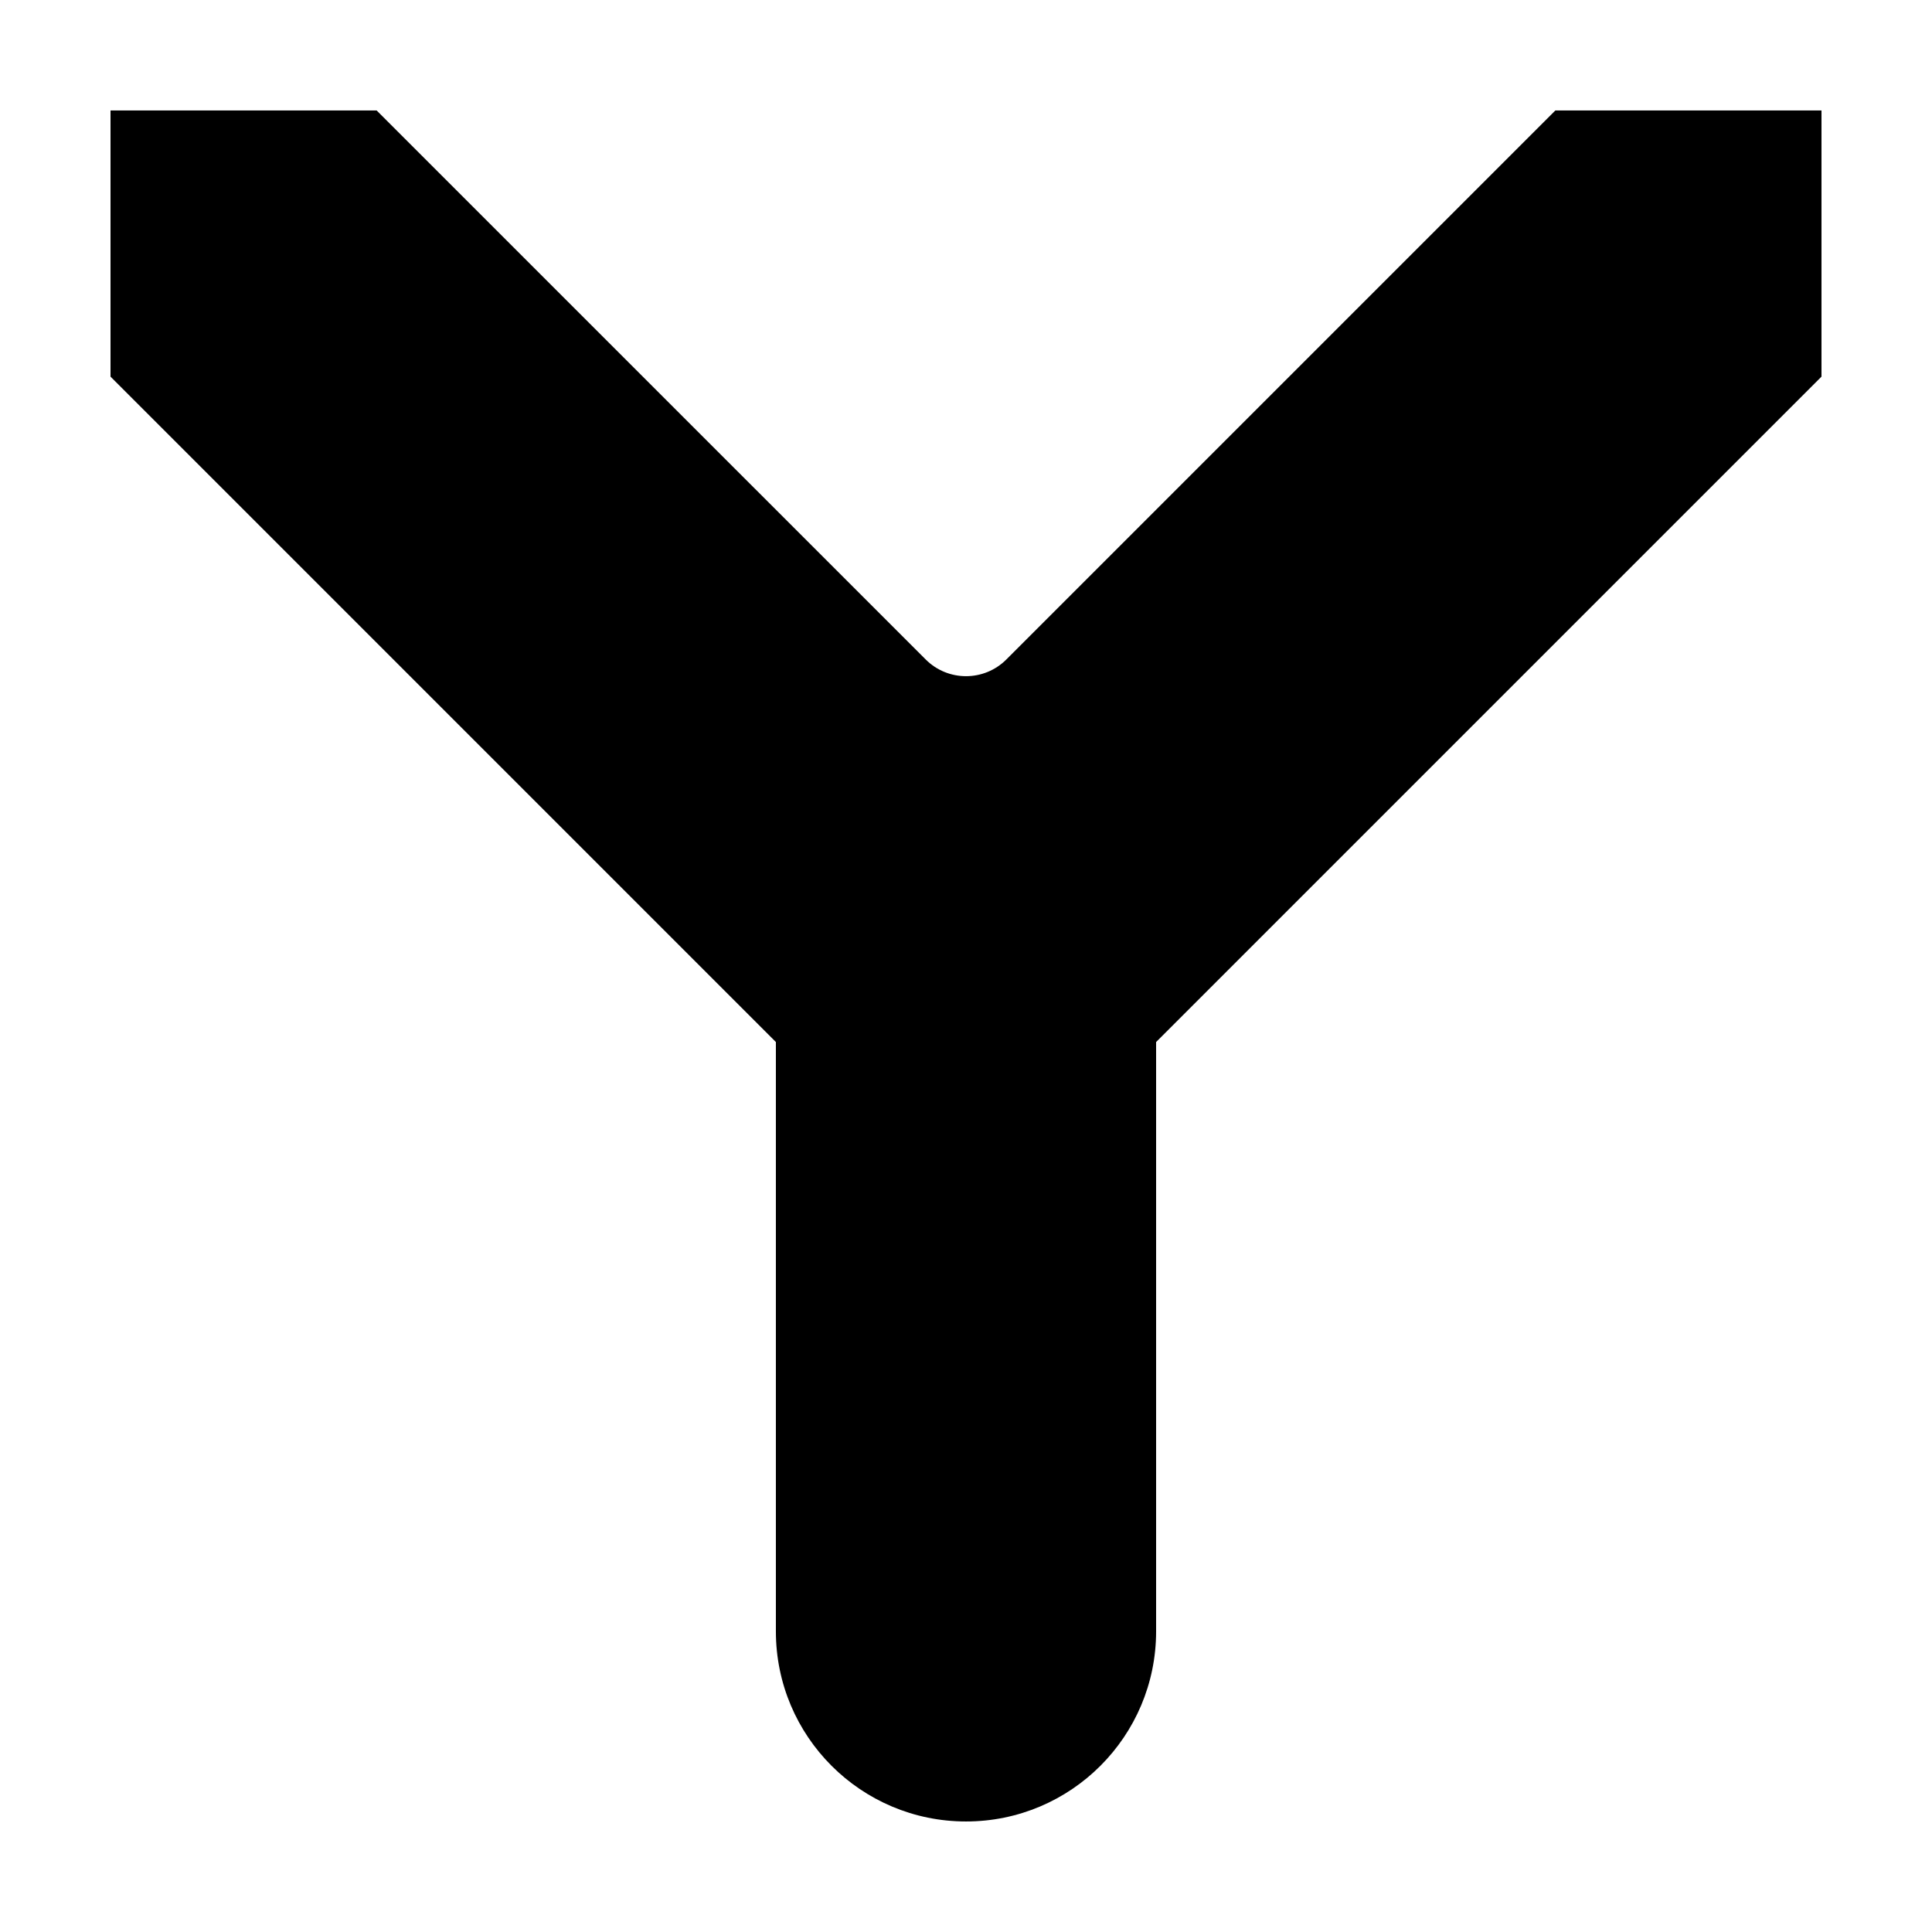
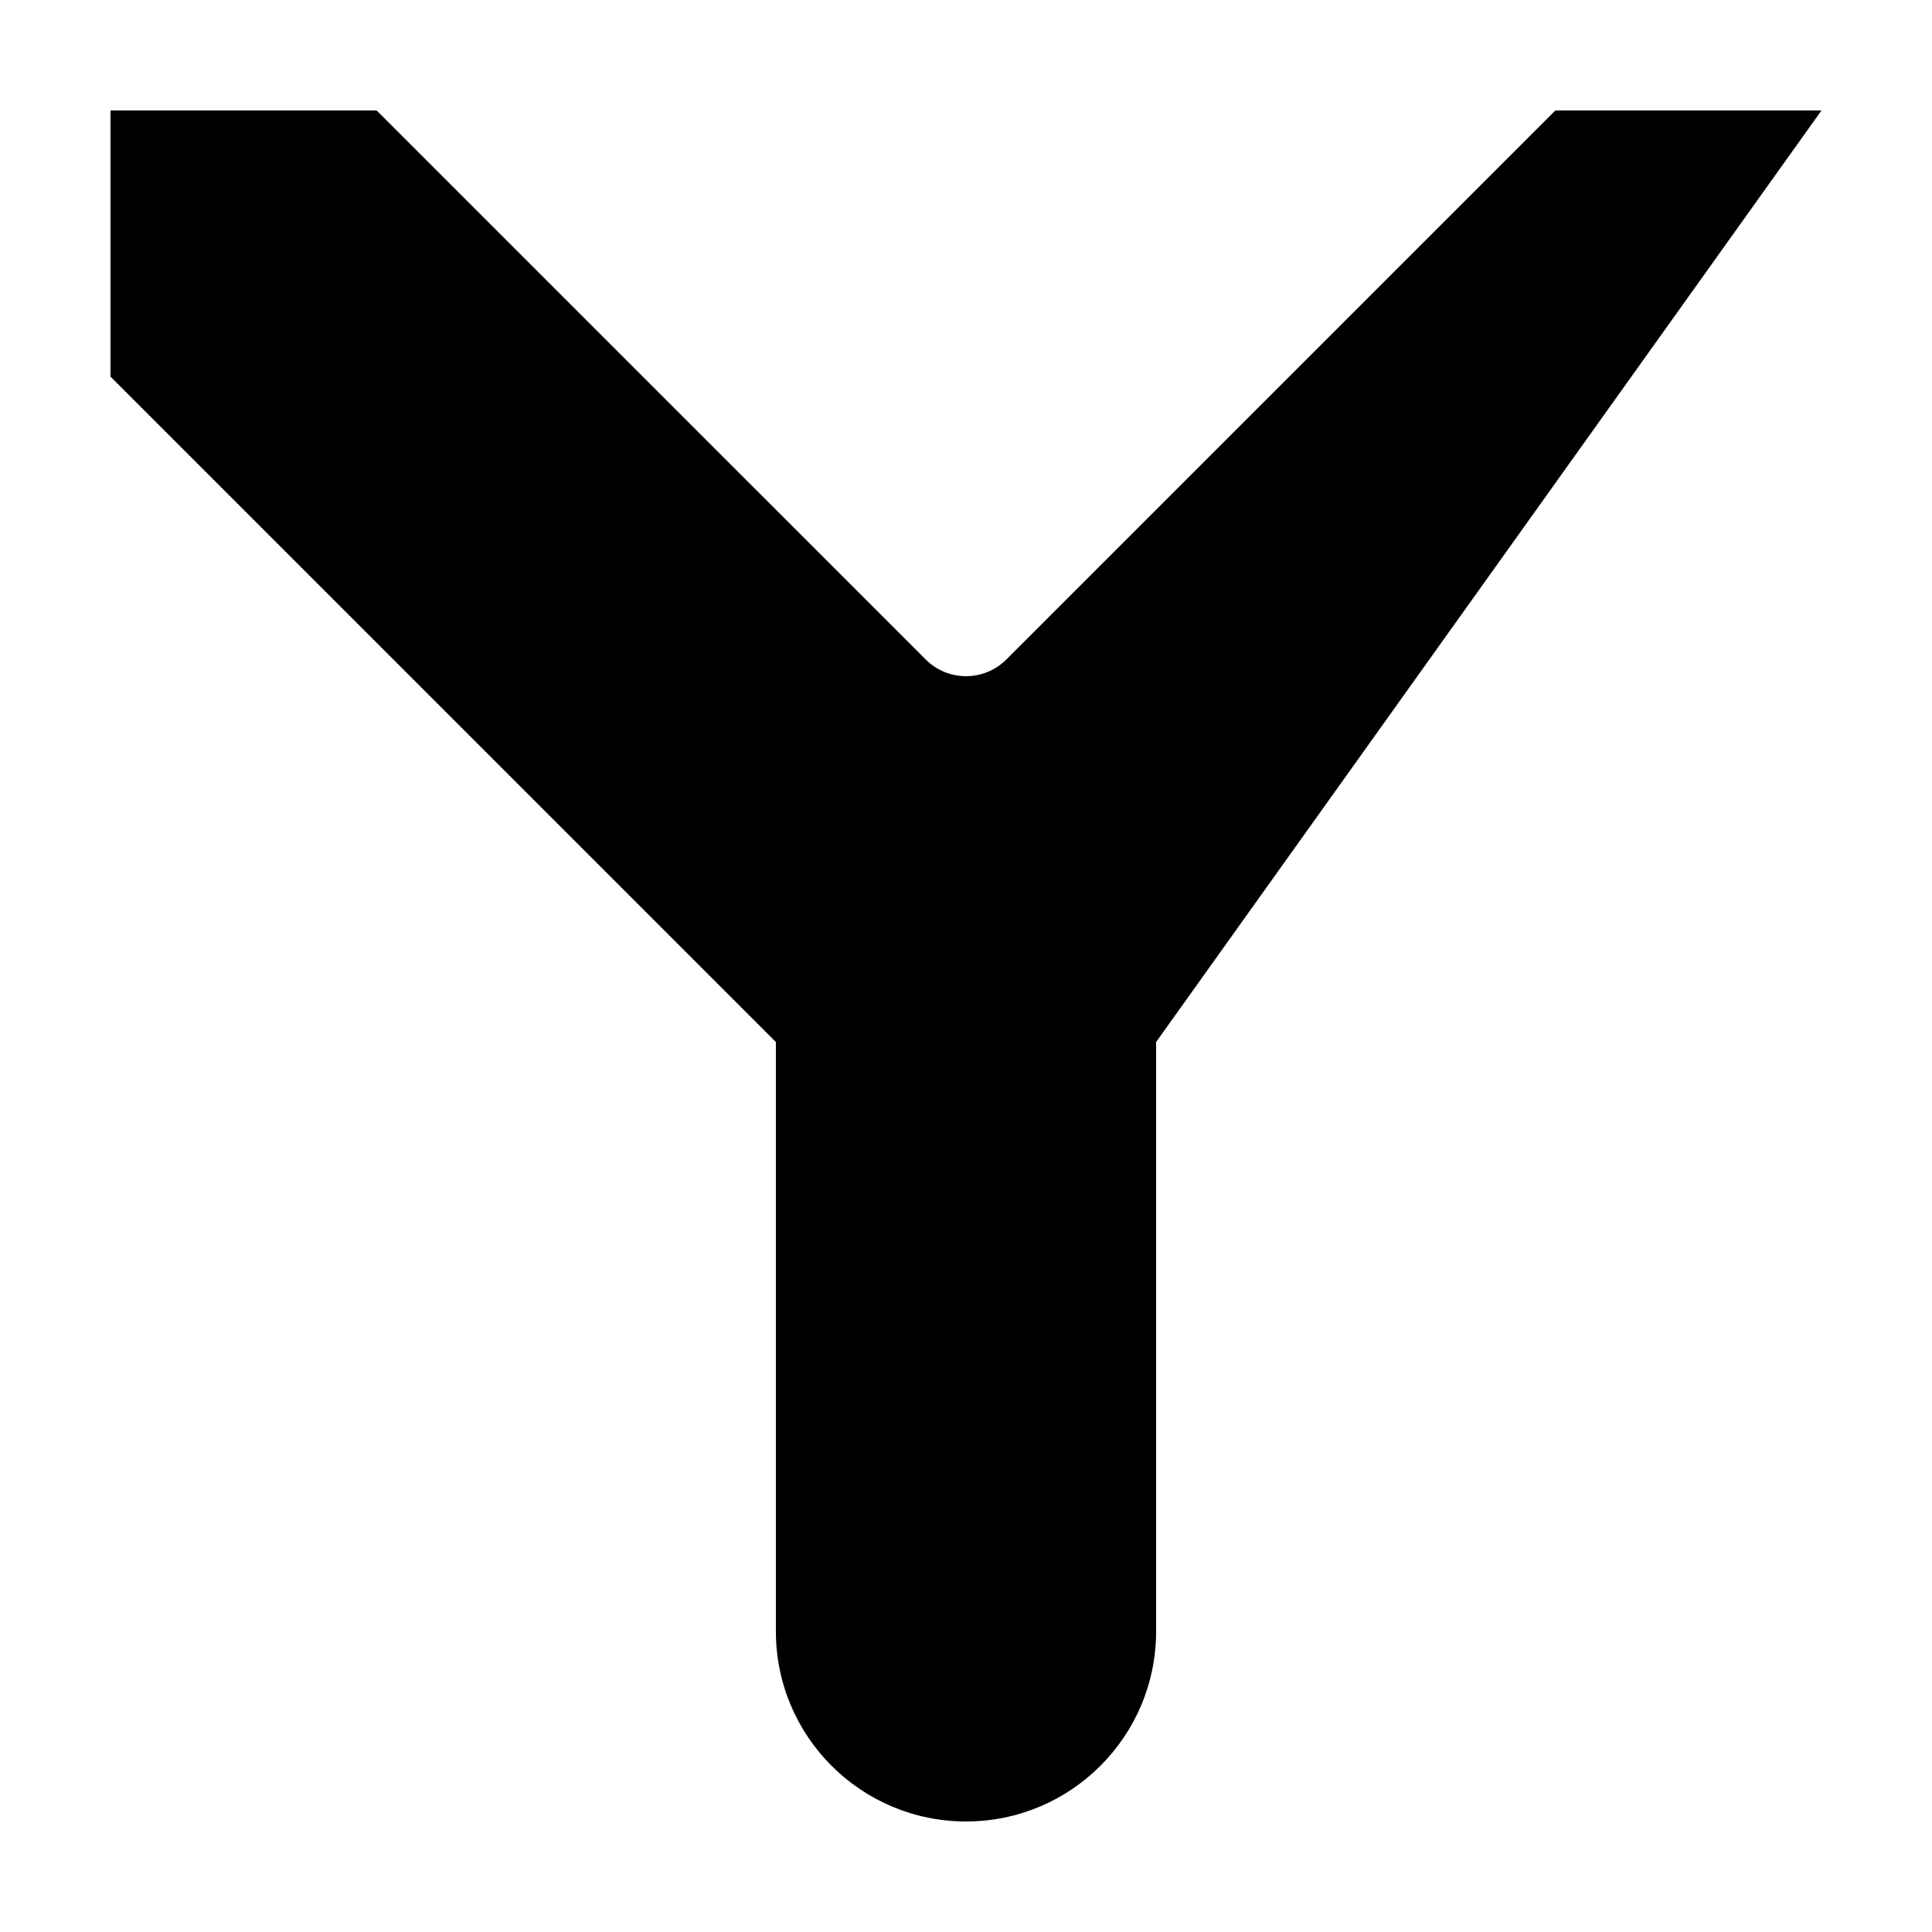
<svg xmlns="http://www.w3.org/2000/svg" fill="#000000" width="800px" height="800px" version="1.1" viewBox="144 144 512 512">
-   <path d="m450.38 420.15v156.18c0 27.824-22.555 50.379-50.379 50.379s-50.383-22.555-50.383-50.379v-156.18l-176.33-176.34v-70.531h70.531l145.5 145.49c5.902 5.902 15.473 5.902 21.375 0l145.49-145.49h70.531v70.531z" />
+   <path d="m450.38 420.15v156.18c0 27.824-22.555 50.379-50.379 50.379s-50.383-22.555-50.383-50.379v-156.18l-176.33-176.34v-70.531h70.531l145.5 145.49c5.902 5.902 15.473 5.902 21.375 0l145.49-145.49h70.531z" />
</svg>